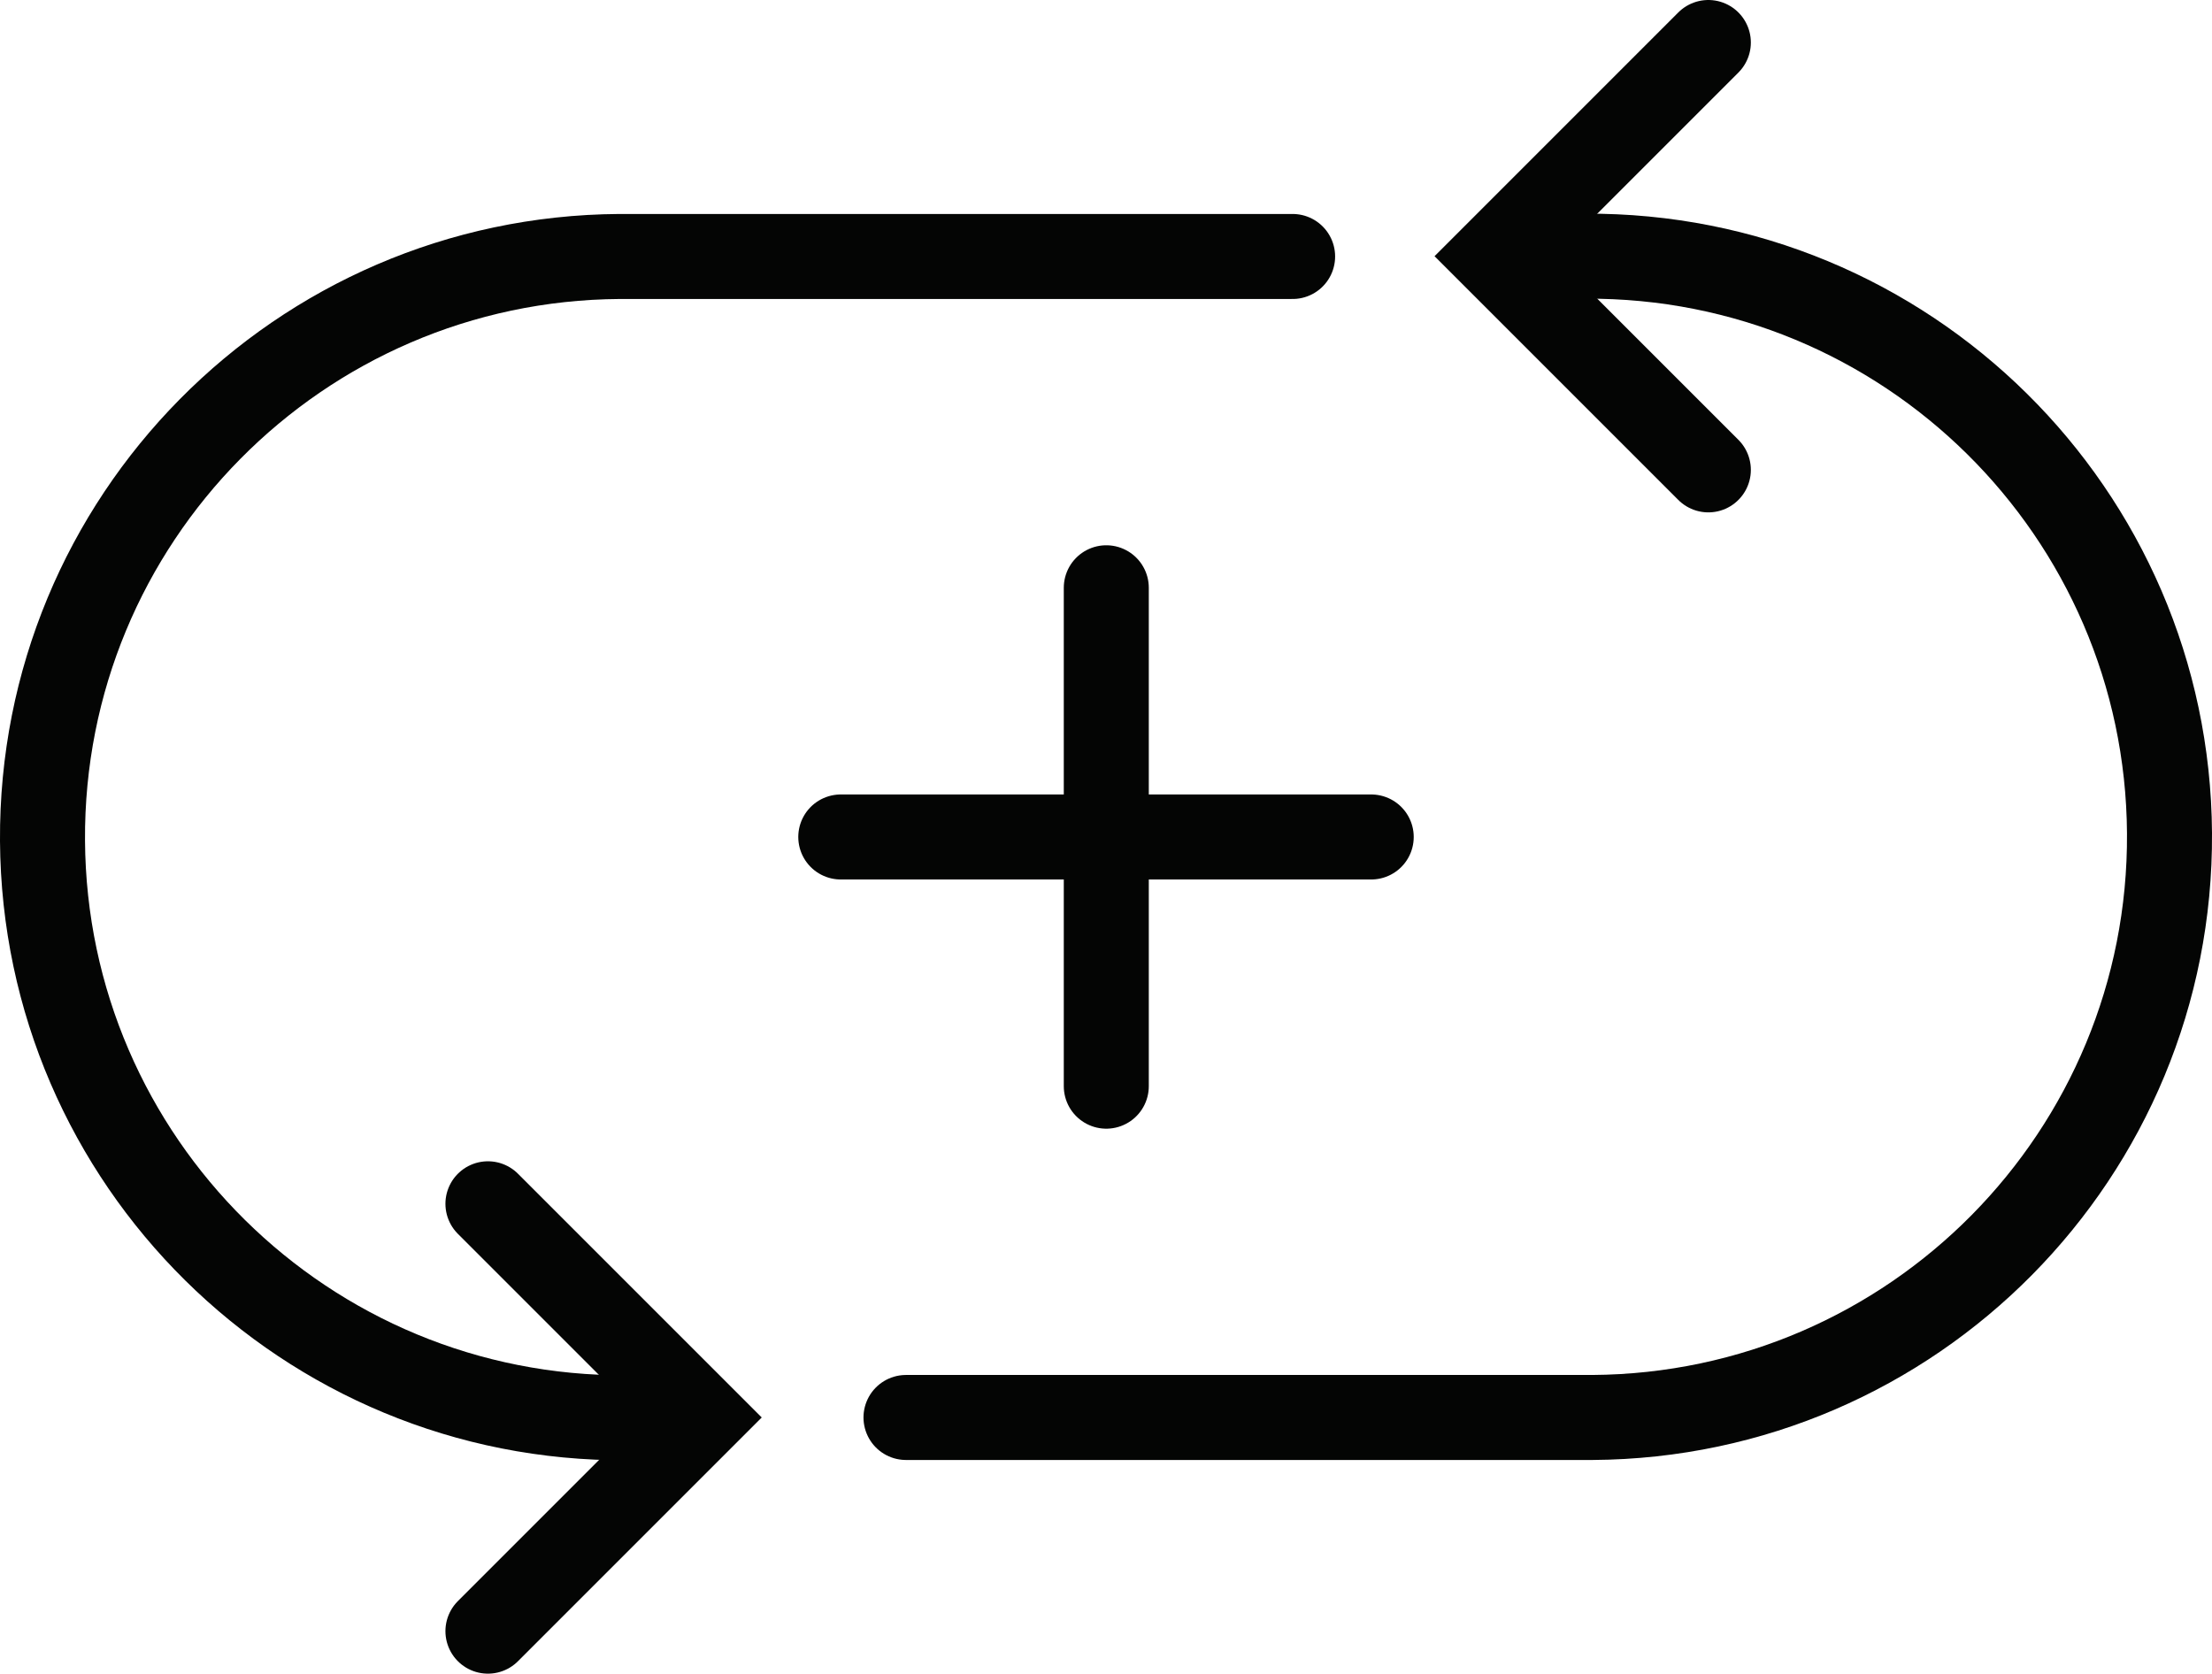
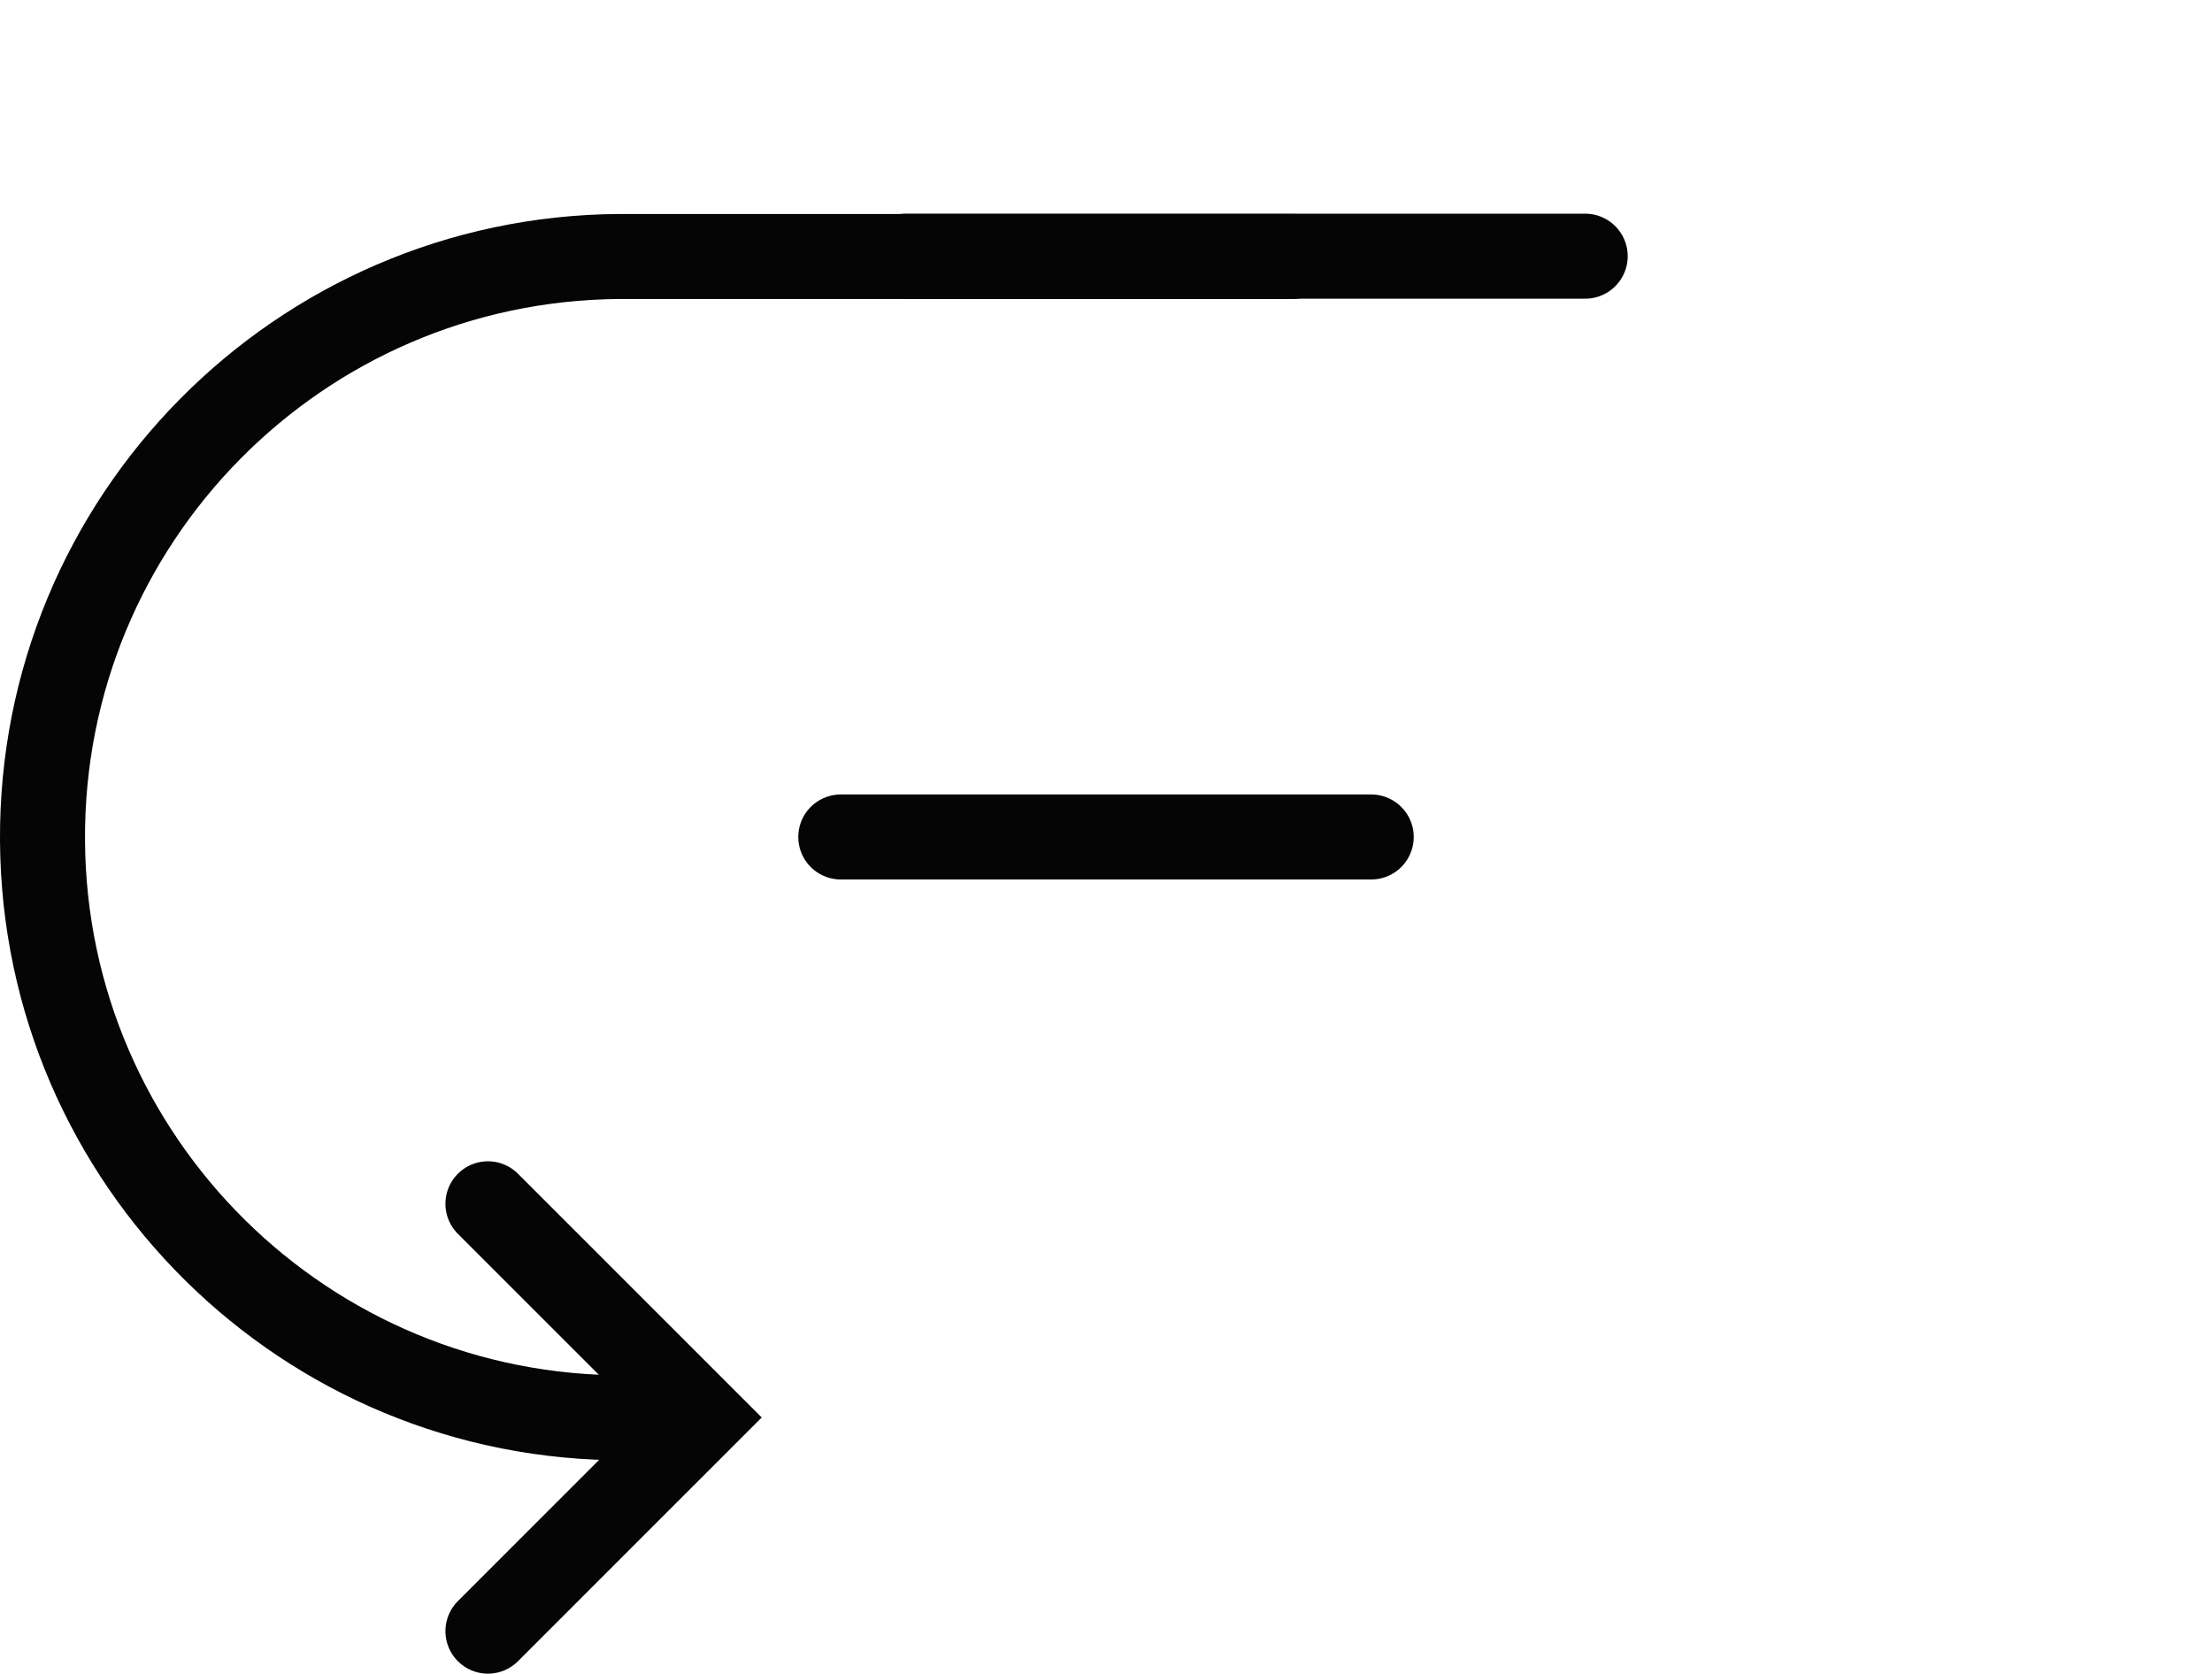
<svg xmlns="http://www.w3.org/2000/svg" id="Layer_2" viewBox="0 0 75.98 57.5">
  <defs>
    <style>.cls-1{fill:none;stroke:#040504;stroke-linecap:round;stroke-width:2.92px;}</style>
  </defs>
  <g id="Layer_1-2">
    <g id="Benefits-2">
      <g id="Icon_-_Balance_-_Sm">
-         <line id="Line_108" class="cls-1" x1="38" y1="20.19" x2="38" y2="37.31" />
        <line id="Line_109" class="cls-1" x1="47.1" y1="28.75" x2="28.88" y2="28.75" />
        <g id="Group_48">
          <g id="Group_47">
            <path id="Path_127" class="cls-1" d="m21.53,48.7c-11.02.07-20-8.81-20.07-19.82-.07-11.02,8.81-20,19.82-20.07.08,0,.17,0,.25,0h22.87" />
-             <path id="Path_128" class="cls-1" d="m54.45,8.8c11.02-.07,20,8.81,20.07,19.82.07,11.02-8.81,20-19.82,20.07-.08,0-.17,0-.25,0h-23.33" />
-             <path id="Path_129" class="cls-1" d="m58.68,16.14l-7.34-7.34,7.34-7.34" />
+             <path id="Path_128" class="cls-1" d="m54.45,8.8h-23.33" />
            <path id="Path_130" class="cls-1" d="m16.76,41.35l7.34,7.34-7.34,7.34" />
          </g>
        </g>
      </g>
    </g>
  </g>
</svg>